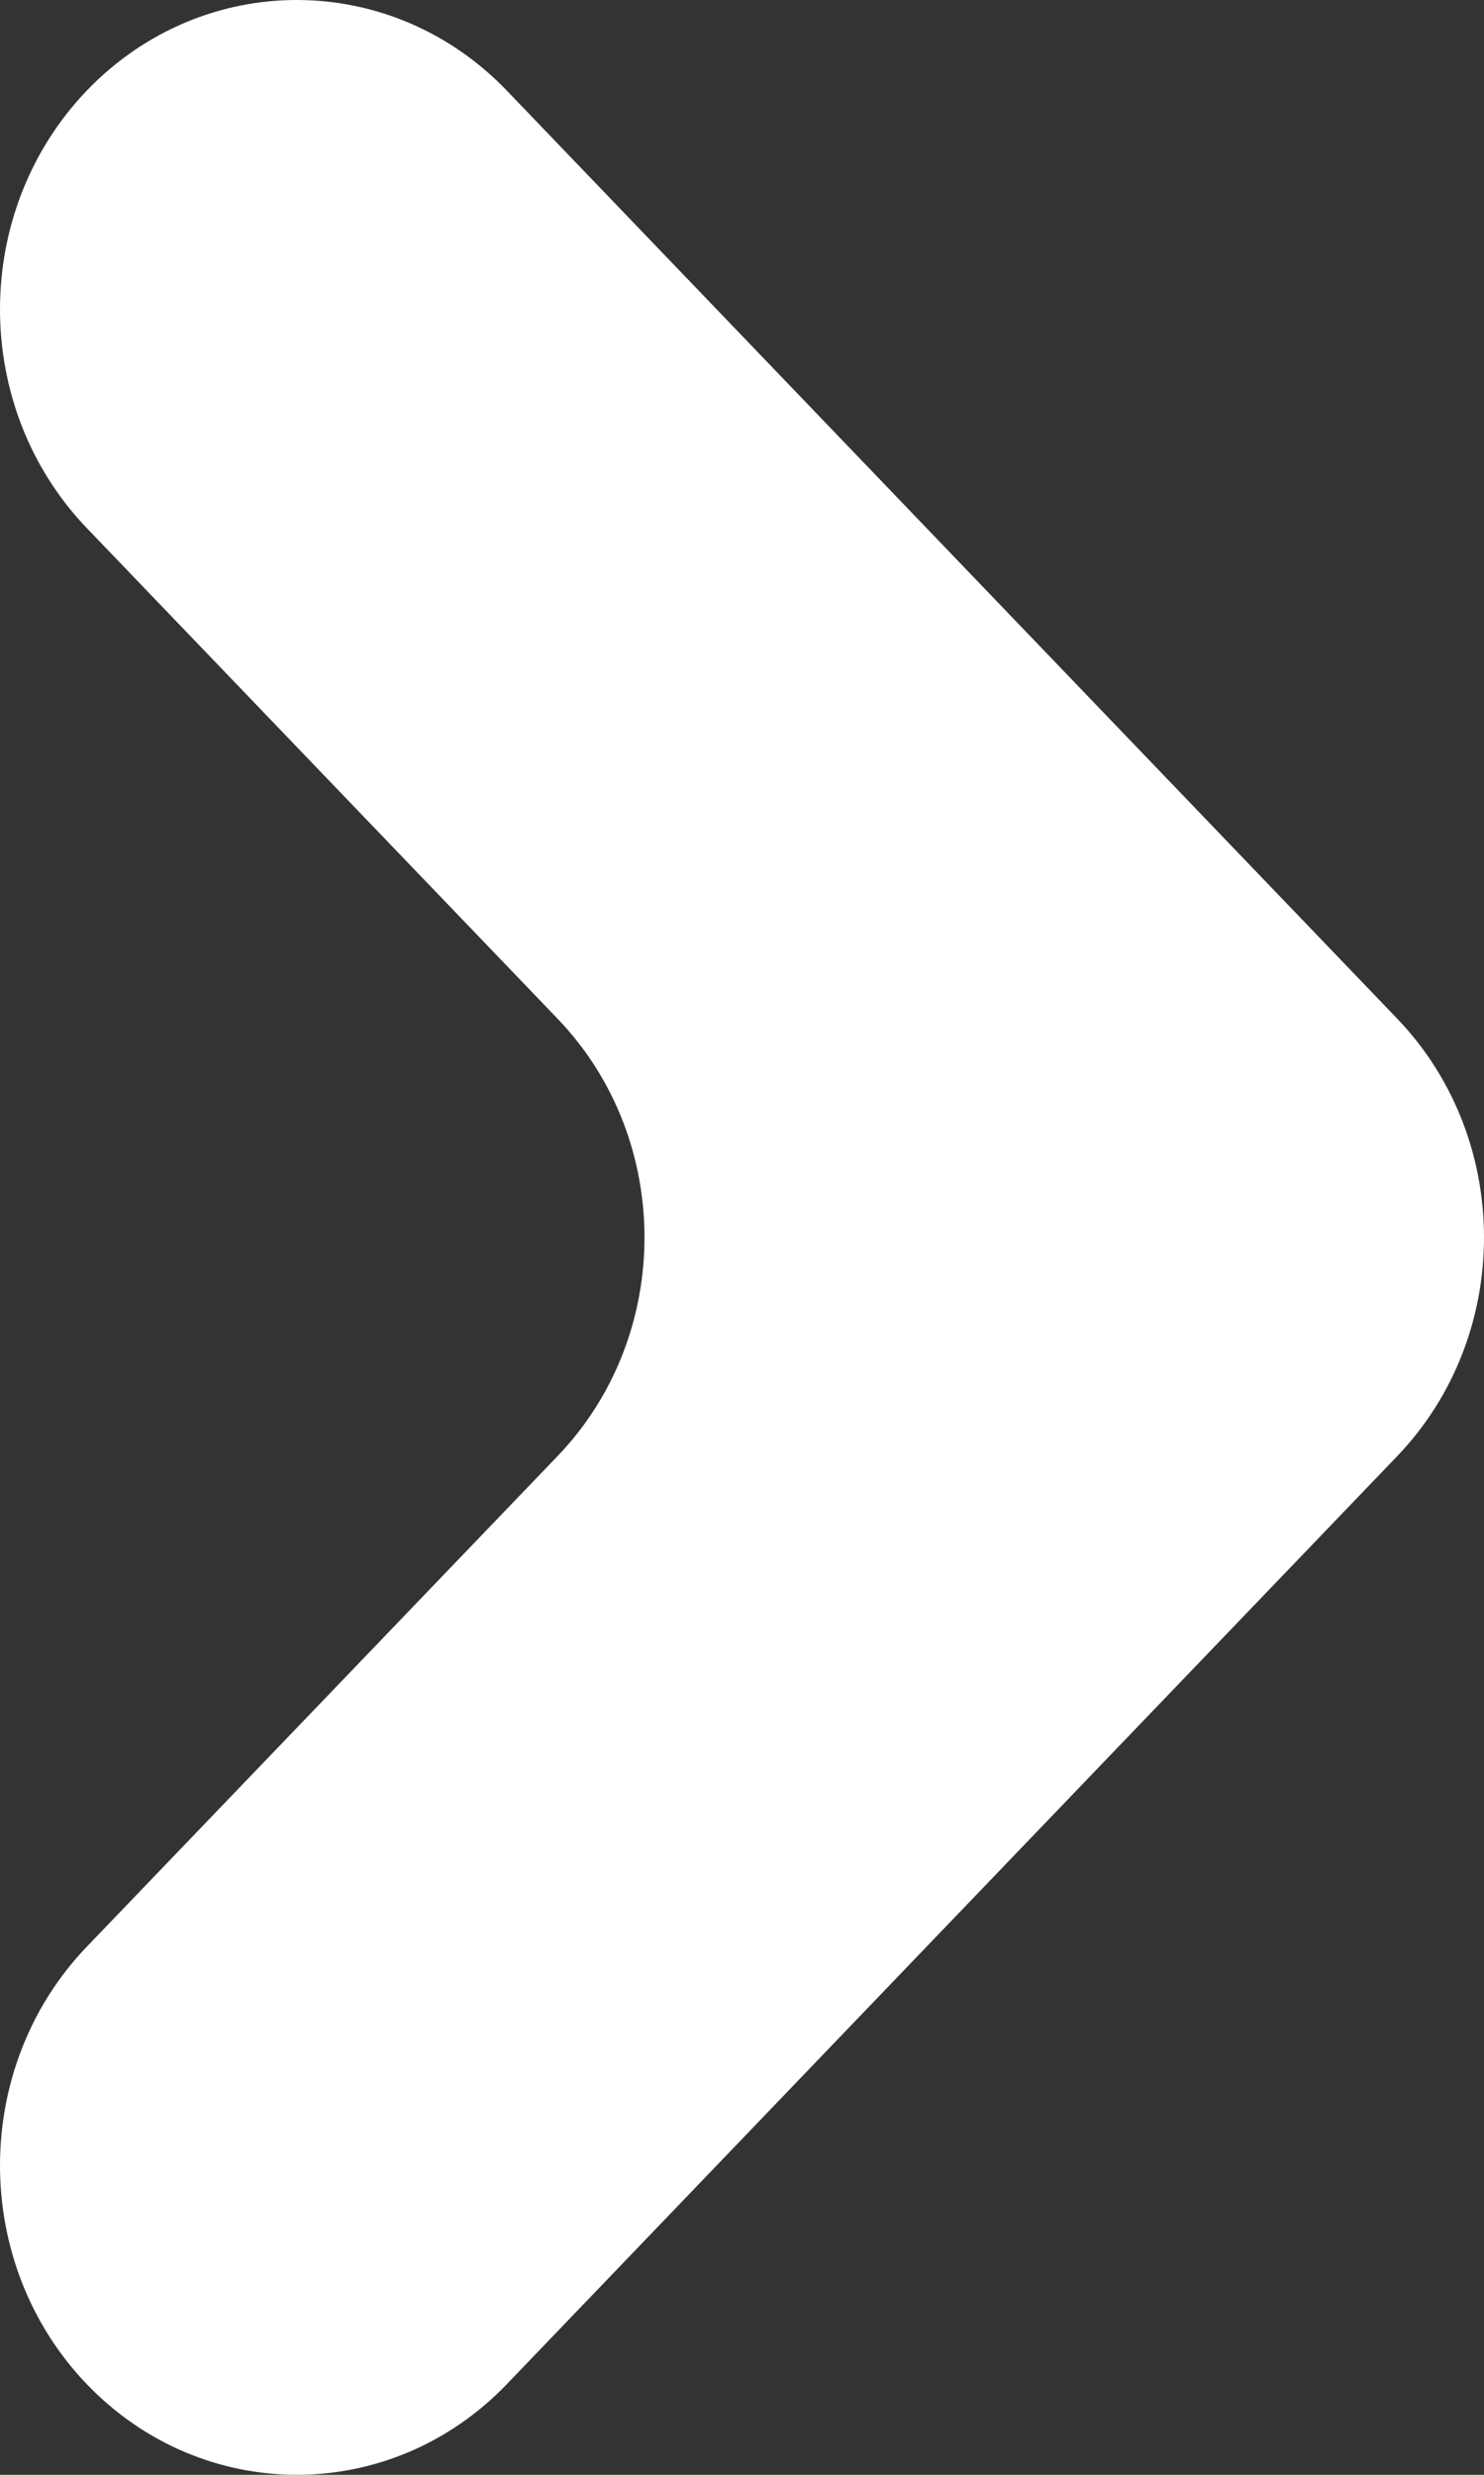
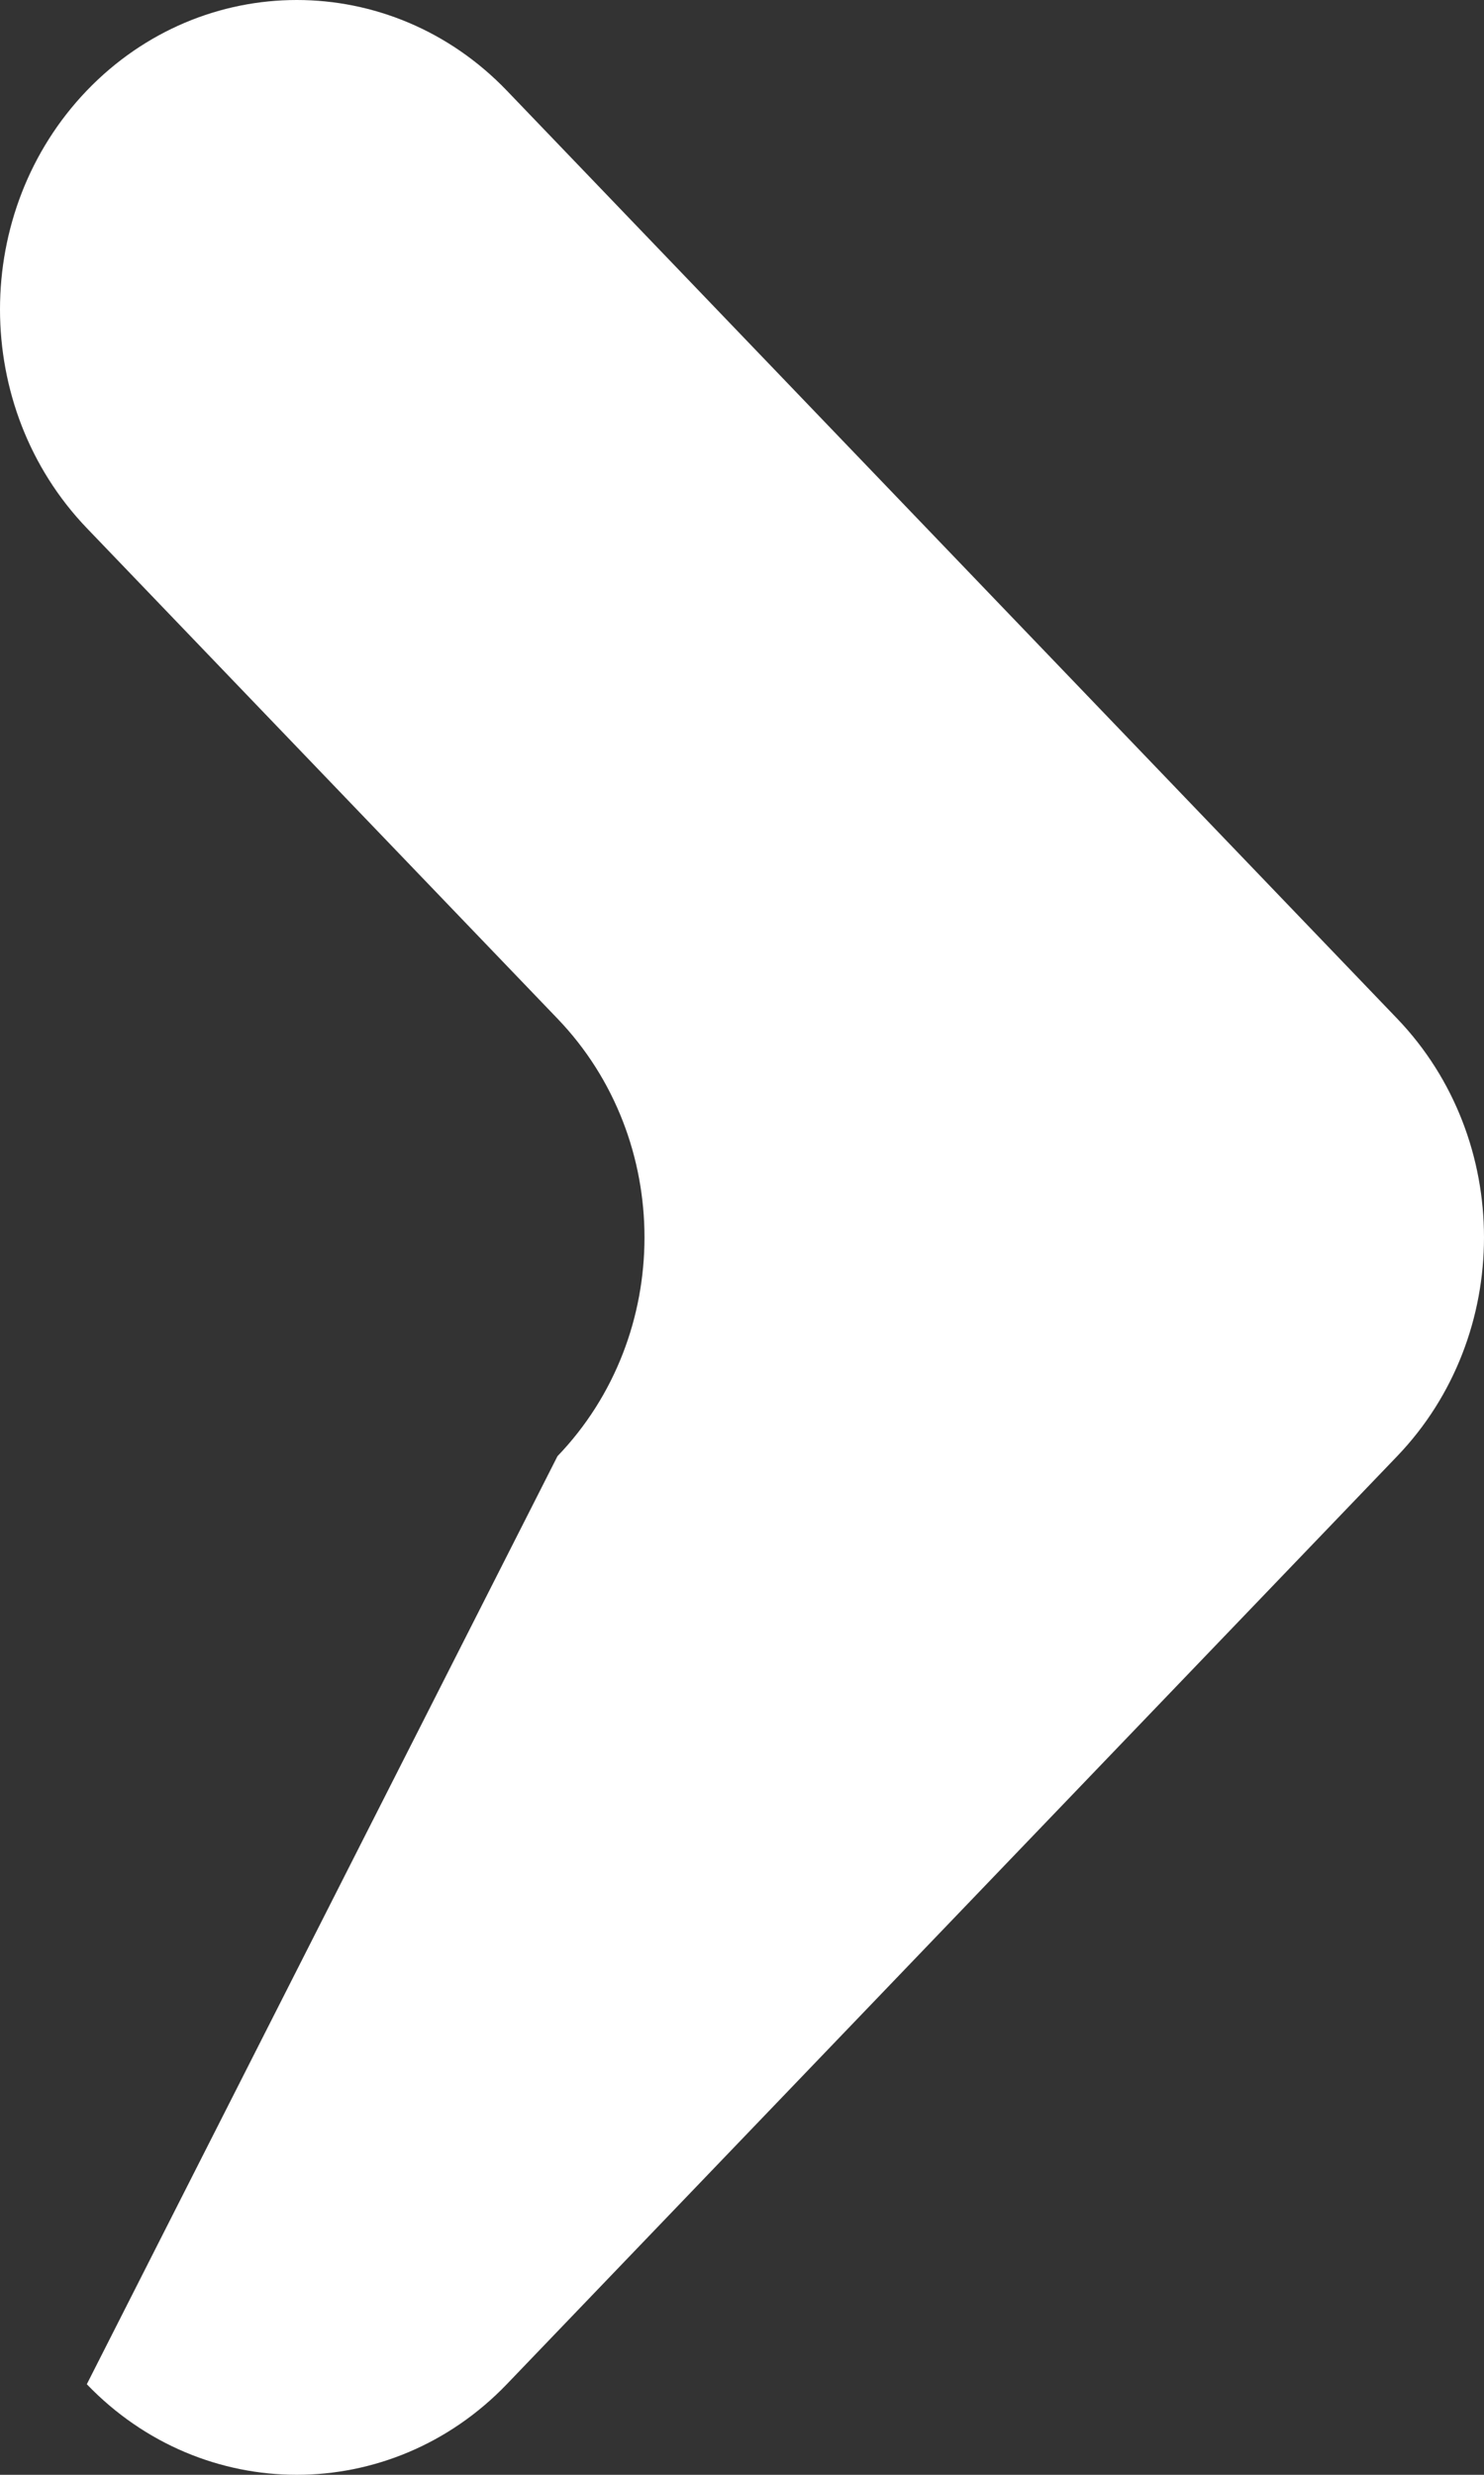
<svg xmlns="http://www.w3.org/2000/svg" width="6" height="10" viewBox="0 0 6 10" fill="none">
  <rect x="0" y="0" width="6" height="10" fill="#333333" stroke="none" />
-   <path fill-rule="evenodd" clip-rule="evenodd" d="M0.351 9.634C-0.117 9.146 -0.117 8.354 0.351 7.866L2.254 5.884C2.723 5.396 2.723 4.604 2.254 4.116L0.351 2.134C-0.117 1.646 -0.117 0.854 0.351 0.366C0.82 -0.122 1.58 -0.122 2.049 0.366L5.649 4.116C6.117 4.604 6.117 5.396 5.649 5.884L2.049 9.634C1.58 10.122 0.82 10.122 0.351 9.634Z" fill="white" />
+   <path fill-rule="evenodd" clip-rule="evenodd" d="M0.351 9.634L2.254 5.884C2.723 5.396 2.723 4.604 2.254 4.116L0.351 2.134C-0.117 1.646 -0.117 0.854 0.351 0.366C0.82 -0.122 1.58 -0.122 2.049 0.366L5.649 4.116C6.117 4.604 6.117 5.396 5.649 5.884L2.049 9.634C1.58 10.122 0.82 10.122 0.351 9.634Z" fill="white" />
</svg>